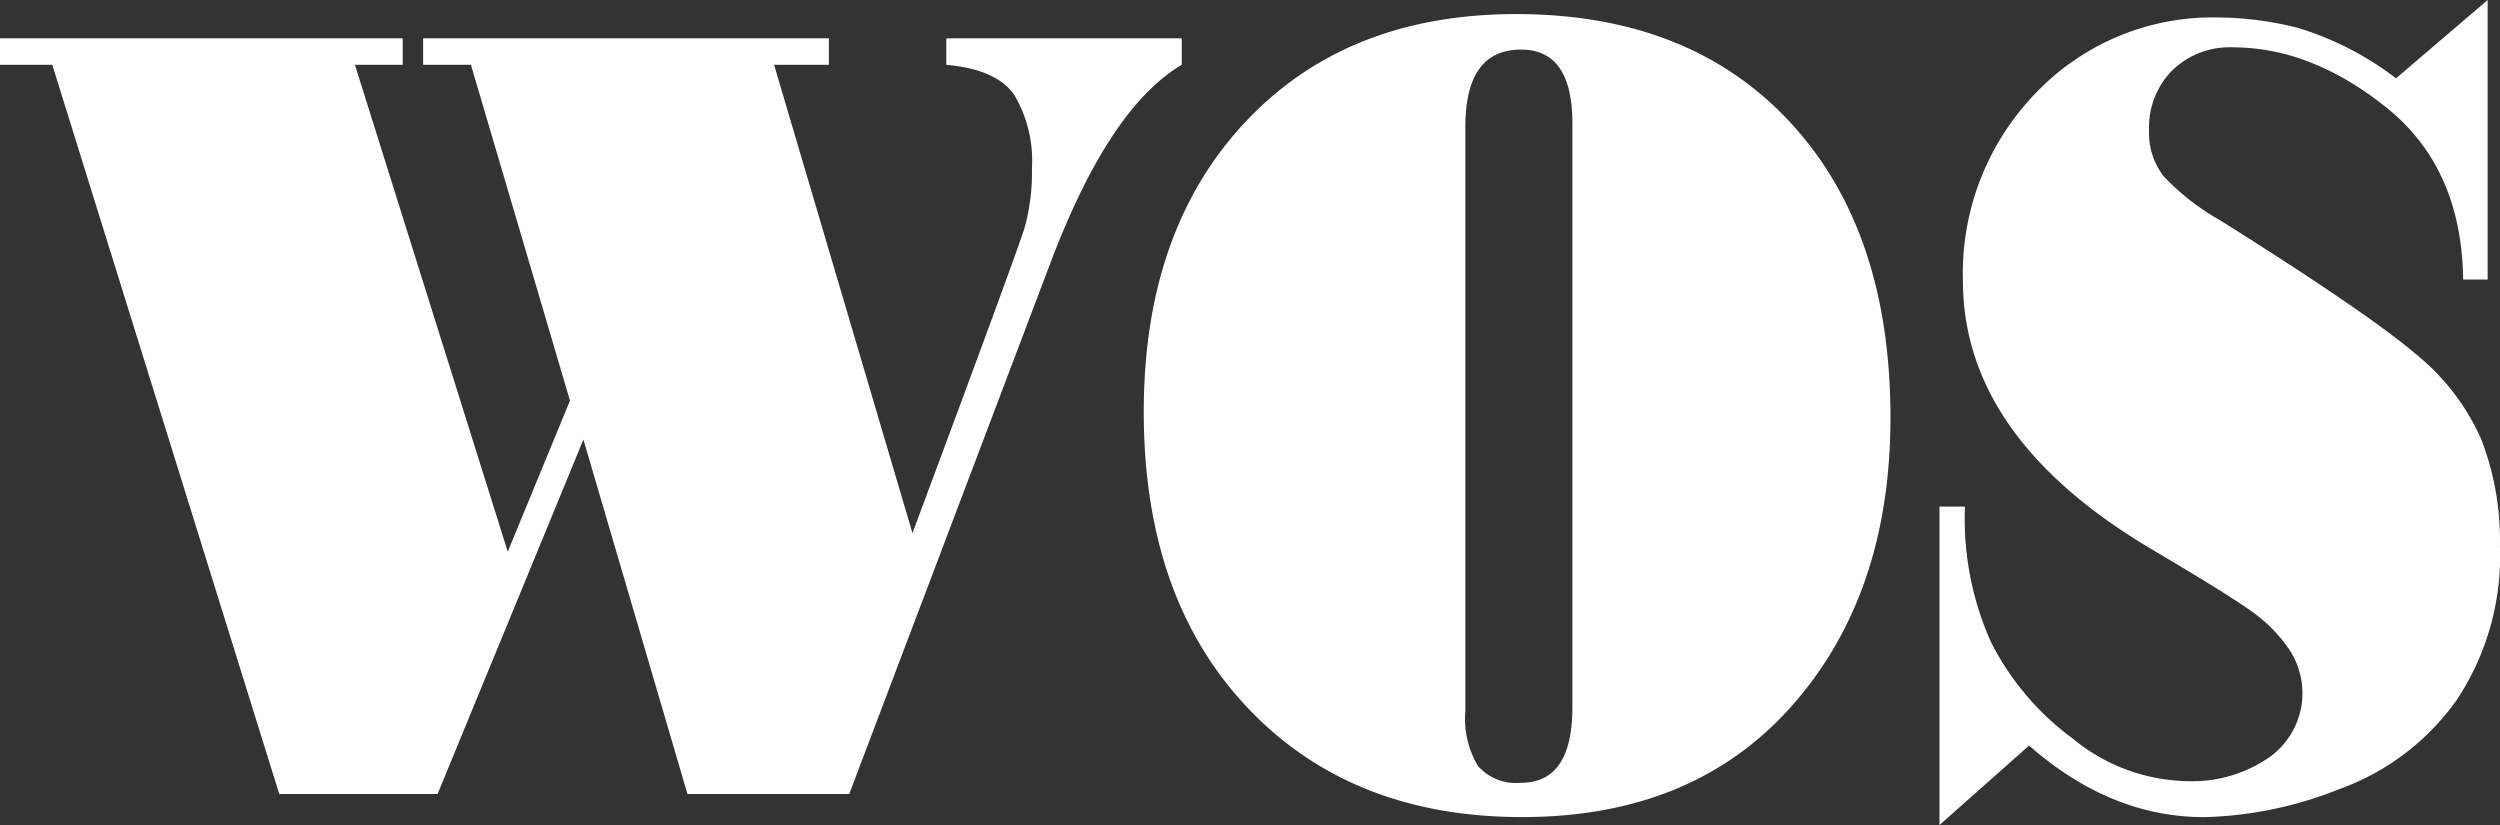
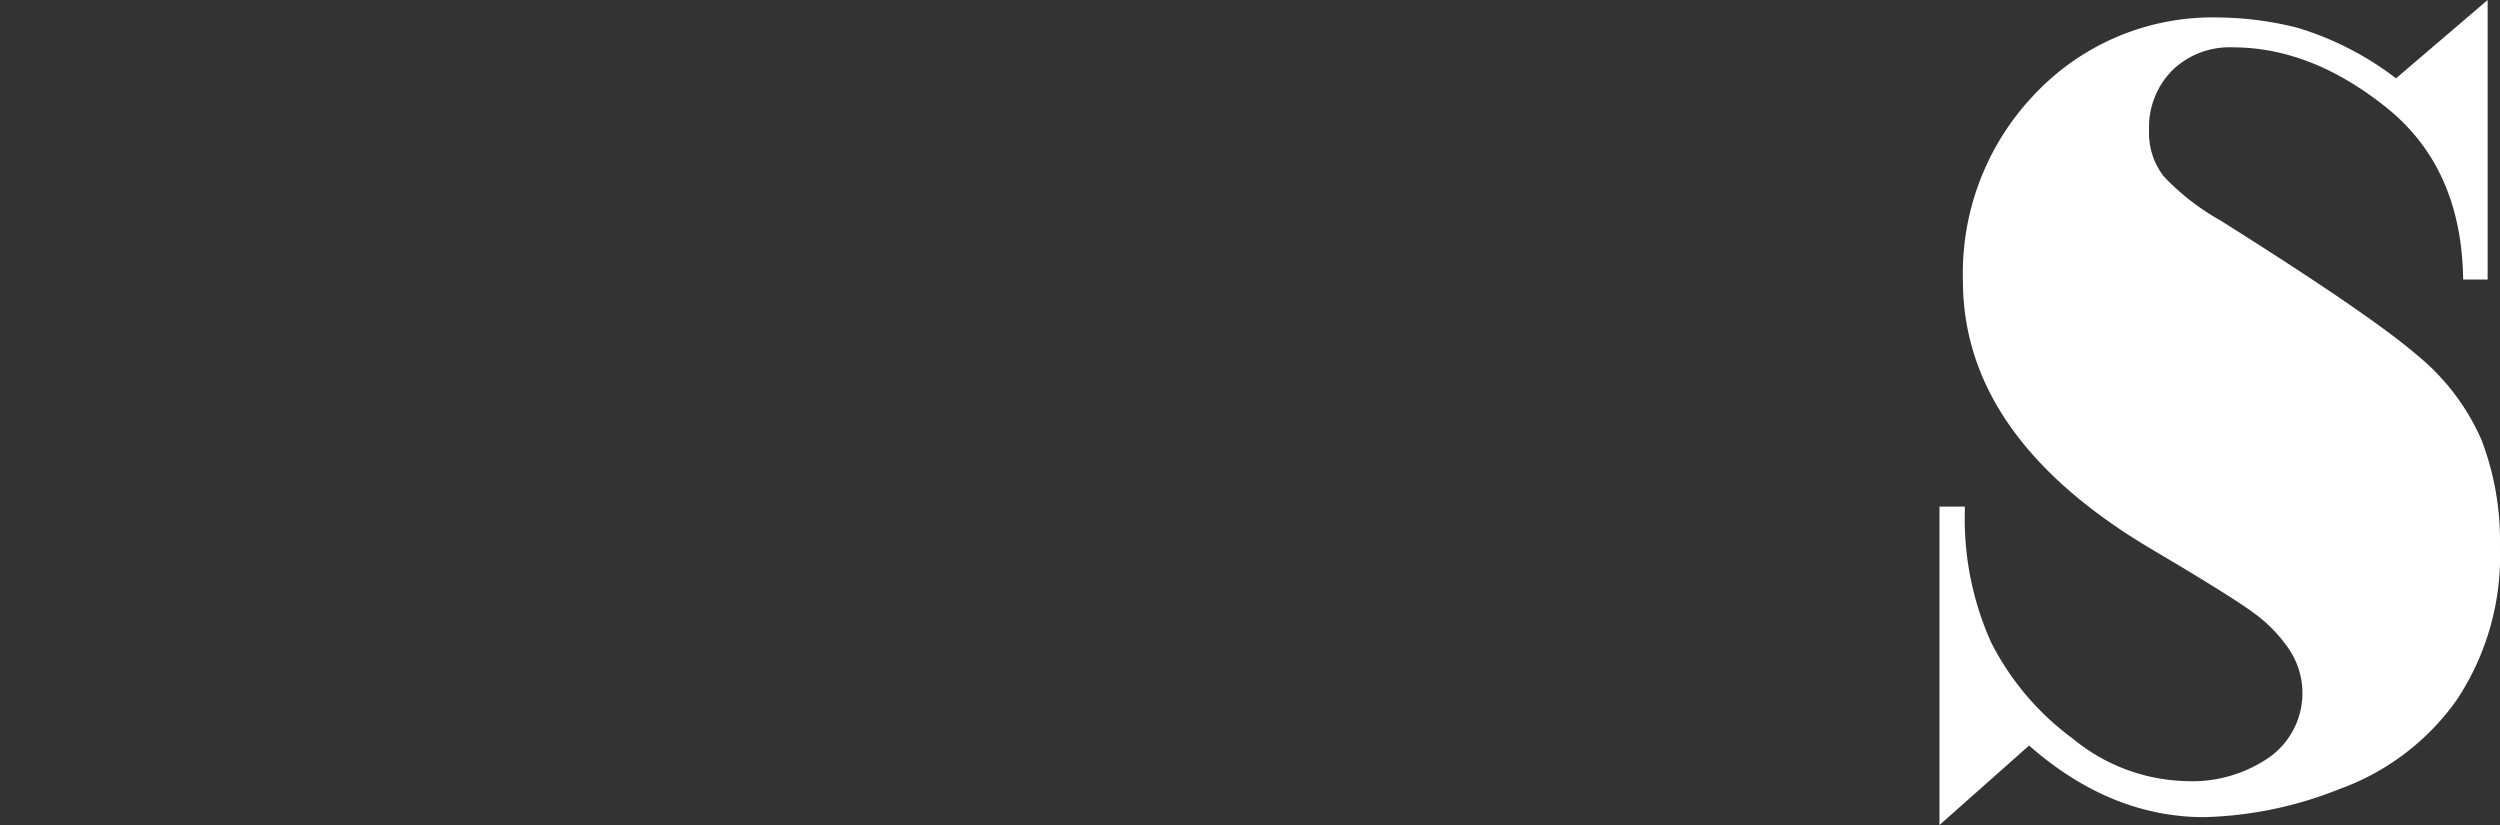
<svg xmlns="http://www.w3.org/2000/svg" id="Logo" width="191.004" height="63.033" viewBox="0 0 191.004 63.033">
  <rect x="0" y="0" width="191.004" height="63.033" fill="#333333" stroke="none" />
-   <path id="Path_1" data-name="Path 1" d="M90.289,4.951Q84.736,8.225,80.248,20.107L64.883,60.665H52.523L44.574,33.583,33.431,60.665H21.336L3.994,4.951H0V2.928H30.768V4.951H27.117l11.676,37.2,4.754-11.539L35.979,4.951H32.328V2.928h31V4.951H59.141L69.714,40.73Q77.738,19.2,78.29,17.373a15.808,15.808,0,0,0,.551-4.5,9.853,9.853,0,0,0-1.35-5.619Q76.141,5.3,72.3,4.951V2.928H90.289Z" transform="translate(0 -0.001)" fill="#fff" />
-   <path id="Path_2" data-name="Path 2" d="M115.833,1.077q13.273,0,20.937,8.267t7.664,22.56q0,13.521-7.531,22.023t-20.613,8.5q-13.084,0-20.994-8.375T87.385,31.473q0-13.863,7.74-22.129t20.708-8.267m4.3,52.957V9.43q0-5.64-3.917-5.641-4.26,0-4.26,5.9V54.336a7.027,7.027,0,0,0,.97,4.2,3.885,3.885,0,0,0,3.29,1.27q3.917,0,3.917-5.77" transform="translate(0 -0.001)" fill="#fff" />
  <path id="Path_3" data-name="Path 3" d="M188.19,21.356q-.114-8.525-5.857-13.132T170.581,3.618a6.263,6.263,0,0,0-4.621,1.764,6.173,6.173,0,0,0-1.768,4.565,5.4,5.4,0,0,0,1.122,3.53,18.209,18.209,0,0,0,4.316,3.358q11.3,7.106,14.928,10.205a17.355,17.355,0,0,1,5.039,6.587A21.527,21.527,0,0,1,191,41.721,19.9,19.9,0,0,1,187.7,53.475,18.761,18.761,0,0,1,178.7,60.3a29.648,29.648,0,0,1-10.288,2.132q-7.15,0-13.387-5.469l-6.846,6.072V38.708h1.94v.257a22.985,22.985,0,0,0,2,10.1,20.771,20.771,0,0,0,6.238,7.362,14.11,14.11,0,0,0,8.652,3.251,10.341,10.341,0,0,0,6.447-1.873,6.015,6.015,0,0,0,1.445-8.18,11.191,11.191,0,0,0-2.719-2.8q-1.712-1.271-7.911-4.931-14.3-8.525-14.3-20.451a19.772,19.772,0,0,1,5.59-14.358,18.676,18.676,0,0,1,13.958-5.749,25.393,25.393,0,0,1,5.971.776,23.408,23.408,0,0,1,7.569,3.875l7-5.985V21.356Z" transform="translate(0 -0.001)" fill="#fff" />
</svg>